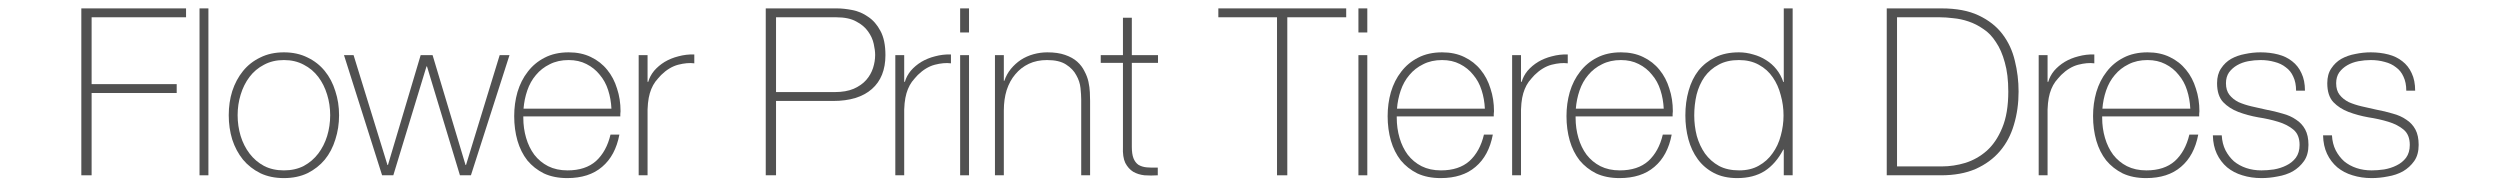
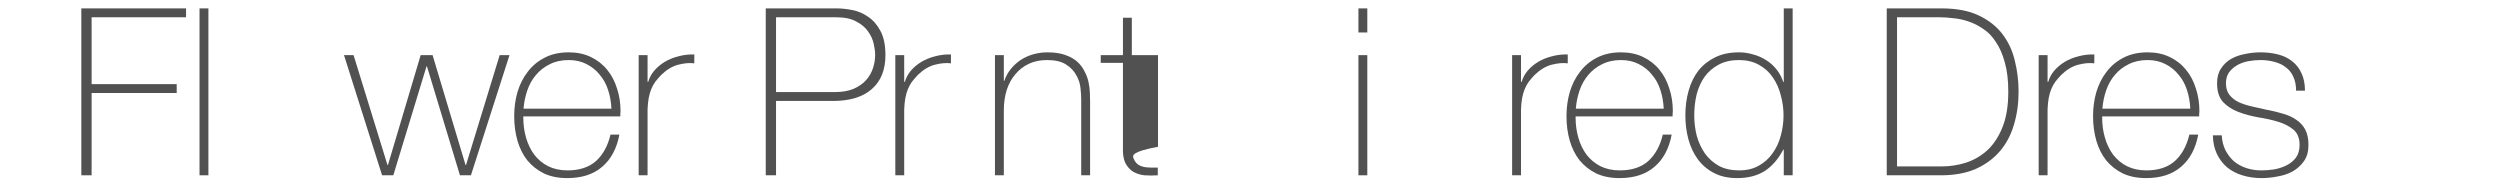
<svg xmlns="http://www.w3.org/2000/svg" width="324" height="25" viewBox="0 0 324 25" fill="none">
-   <path d="M302.221 17.538C302.261 18.265 302.422 18.911 302.705 19.476C302.988 20.022 303.351 20.496 303.796 20.9C304.26 21.284 304.795 21.577 305.401 21.779C306.007 21.981 306.664 22.082 307.37 22.082C307.875 22.082 308.411 22.041 308.976 21.96C309.562 21.859 310.097 21.688 310.582 21.445C311.086 21.203 311.5 20.87 311.824 20.446C312.147 20.001 312.308 19.446 312.308 18.779C312.308 17.911 312.046 17.255 311.521 16.81C310.996 16.366 310.329 16.023 309.521 15.78C308.734 15.538 307.875 15.346 306.946 15.205C306.038 15.043 305.179 14.811 304.371 14.508C303.584 14.205 302.927 13.781 302.402 13.236C301.877 12.67 301.615 11.852 301.615 10.782C301.615 10.014 301.786 9.378 302.13 8.873C302.473 8.348 302.907 7.934 303.432 7.631C303.978 7.328 304.583 7.116 305.25 6.995C305.916 6.854 306.583 6.783 307.249 6.783C308.057 6.783 308.814 6.874 309.521 7.056C310.228 7.238 310.834 7.53 311.339 7.934C311.864 8.338 312.268 8.853 312.551 9.479C312.854 10.105 313.005 10.863 313.005 11.751H311.854C311.854 11.044 311.733 10.439 311.49 9.934C311.268 9.429 310.945 9.025 310.521 8.722C310.117 8.399 309.632 8.167 309.067 8.025C308.501 7.864 307.896 7.783 307.249 7.783C306.724 7.783 306.189 7.833 305.644 7.934C305.119 8.035 304.644 8.207 304.22 8.449C303.796 8.692 303.442 9.005 303.16 9.388C302.897 9.772 302.766 10.237 302.766 10.782C302.766 11.408 302.917 11.913 303.22 12.297C303.523 12.68 303.917 12.993 304.402 13.236C304.907 13.458 305.462 13.64 306.068 13.781C306.694 13.922 307.32 14.064 307.946 14.205C308.713 14.347 309.43 14.518 310.097 14.72C310.784 14.902 311.369 15.165 311.854 15.508C312.359 15.831 312.753 16.255 313.035 16.78C313.318 17.305 313.459 17.972 313.459 18.779C313.459 19.628 313.268 20.325 312.884 20.87C312.5 21.415 312.015 21.859 311.43 22.203C310.844 22.526 310.188 22.748 309.461 22.869C308.754 23.011 308.057 23.081 307.37 23.081C306.482 23.081 305.654 22.96 304.886 22.718C304.139 22.496 303.483 22.152 302.917 21.688C302.352 21.203 301.907 20.617 301.584 19.931C301.261 19.244 301.09 18.446 301.069 17.538H302.221Z" fill="#515151" />
  <path d="M287.938 17.538C287.979 18.265 288.14 18.911 288.423 19.476C288.706 20.022 289.069 20.496 289.514 20.9C289.978 21.284 290.513 21.577 291.119 21.779C291.725 21.981 292.381 22.082 293.088 22.082C293.593 22.082 294.128 22.041 294.694 21.96C295.279 21.859 295.815 21.688 296.299 21.445C296.804 21.203 297.218 20.87 297.541 20.446C297.865 20.001 298.026 19.446 298.026 18.779C298.026 17.911 297.764 17.255 297.238 16.81C296.713 16.366 296.047 16.023 295.239 15.78C294.451 15.538 293.593 15.346 292.664 15.205C291.755 15.043 290.897 14.811 290.089 14.508C289.301 14.205 288.645 13.781 288.12 13.236C287.595 12.67 287.332 11.852 287.332 10.782C287.332 10.014 287.504 9.378 287.847 8.873C288.191 8.348 288.625 7.934 289.15 7.631C289.695 7.328 290.301 7.116 290.968 6.995C291.634 6.854 292.301 6.783 292.967 6.783C293.775 6.783 294.532 6.874 295.239 7.056C295.946 7.238 296.552 7.53 297.057 7.934C297.582 8.338 297.986 8.853 298.268 9.479C298.571 10.105 298.723 10.863 298.723 11.751H297.572C297.572 11.044 297.451 10.439 297.208 9.934C296.986 9.429 296.663 9.025 296.239 8.722C295.835 8.399 295.35 8.167 294.785 8.025C294.219 7.864 293.613 7.783 292.967 7.783C292.442 7.783 291.907 7.833 291.361 7.934C290.836 8.035 290.362 8.207 289.938 8.449C289.514 8.692 289.16 9.005 288.877 9.388C288.615 9.772 288.484 10.237 288.484 10.782C288.484 11.408 288.635 11.913 288.938 12.297C289.241 12.68 289.635 12.993 290.119 13.236C290.624 13.458 291.18 13.64 291.786 13.781C292.412 13.922 293.038 14.064 293.664 14.205C294.431 14.347 295.148 14.518 295.815 14.72C296.501 14.902 297.087 15.165 297.572 15.508C298.077 15.831 298.47 16.255 298.753 16.78C299.036 17.305 299.177 17.972 299.177 18.779C299.177 19.628 298.985 20.325 298.602 20.87C298.218 21.415 297.733 21.859 297.148 22.203C296.562 22.526 295.906 22.748 295.178 22.869C294.472 23.011 293.775 23.081 293.088 23.081C292.2 23.081 291.372 22.96 290.604 22.718C289.857 22.496 289.201 22.152 288.635 21.688C288.07 21.203 287.625 20.617 287.302 19.931C286.979 19.244 286.807 18.446 286.787 17.538H287.938Z" fill="#515151" />
  <path d="M272.441 15.084V15.265C272.441 16.174 272.562 17.043 272.805 17.871C273.047 18.699 273.401 19.426 273.865 20.052C274.35 20.678 274.946 21.173 275.652 21.536C276.379 21.9 277.218 22.082 278.167 22.082C279.722 22.082 280.954 21.678 281.863 20.87C282.771 20.042 283.397 18.901 283.741 17.447H284.892C284.549 19.264 283.801 20.658 282.65 21.627C281.519 22.597 280.015 23.081 278.136 23.081C276.985 23.081 275.976 22.879 275.107 22.475C274.259 22.051 273.542 21.486 272.956 20.779C272.391 20.052 271.967 19.204 271.684 18.234C271.401 17.245 271.26 16.184 271.26 15.053C271.26 13.963 271.401 12.923 271.684 11.933C271.987 10.923 272.431 10.045 273.017 9.298C273.602 8.53 274.33 7.924 275.198 7.48C276.087 7.015 277.127 6.783 278.318 6.783C279.409 6.783 280.368 6.985 281.196 7.389C282.044 7.793 282.751 8.348 283.317 9.055C283.882 9.742 284.306 10.55 284.589 11.479C284.892 12.388 285.043 13.367 285.043 14.417C285.043 14.518 285.033 14.639 285.013 14.781C285.013 14.902 285.013 15.003 285.013 15.084H272.441ZM283.862 14.084C283.822 13.236 283.68 12.438 283.438 11.691C283.196 10.923 282.832 10.257 282.347 9.691C281.883 9.106 281.307 8.641 280.621 8.298C279.954 7.955 279.187 7.783 278.318 7.783C277.389 7.783 276.571 7.965 275.864 8.328C275.158 8.672 274.562 9.136 274.077 9.722C273.592 10.287 273.219 10.954 272.956 11.721C272.694 12.489 272.532 13.276 272.472 14.084H283.862Z" fill="#515151" />
  <path d="M265.365 10.6H265.456C265.597 10.095 265.85 9.621 266.213 9.176C266.597 8.732 267.051 8.348 267.576 8.025C268.122 7.702 268.718 7.46 269.364 7.298C270.03 7.116 270.717 7.036 271.424 7.056V8.207C270.818 8.126 270.121 8.187 269.334 8.389C268.566 8.591 267.829 9.035 267.122 9.722C266.839 10.025 266.587 10.317 266.365 10.6C266.163 10.883 265.991 11.196 265.85 11.539C265.708 11.883 265.597 12.266 265.517 12.69C265.436 13.114 265.385 13.619 265.365 14.205V22.718H264.214V7.147H265.365V10.6Z" fill="#515151" />
  <path d="M244.522 1.088H251.611C253.55 1.088 255.156 1.391 256.428 1.997C257.72 2.603 258.75 3.41 259.518 4.42C260.285 5.43 260.821 6.581 261.123 7.874C261.447 9.166 261.608 10.499 261.608 11.873C261.608 13.407 261.406 14.841 261.002 16.174C260.619 17.487 260.013 18.628 259.185 19.597C258.357 20.567 257.306 21.334 256.034 21.9C254.782 22.445 253.287 22.718 251.551 22.718H244.522V1.088ZM251.672 21.567C252.682 21.567 253.691 21.415 254.701 21.112C255.731 20.789 256.66 20.264 257.488 19.537C258.316 18.79 258.983 17.8 259.488 16.568C260.013 15.316 260.275 13.751 260.275 11.873C260.275 10.398 260.124 9.136 259.821 8.086C259.538 7.036 259.154 6.157 258.67 5.45C258.205 4.723 257.66 4.158 257.034 3.754C256.428 3.33 255.792 3.006 255.125 2.784C254.479 2.562 253.823 2.421 253.156 2.36C252.51 2.279 251.924 2.239 251.399 2.239H245.855V21.567H251.672Z" fill="#515151" />
  <path d="M231.177 19.385H231.116C230.47 20.617 229.662 21.546 228.692 22.172C227.723 22.778 226.542 23.081 225.148 23.081C223.977 23.081 222.967 22.859 222.119 22.415C221.27 21.97 220.574 21.375 220.028 20.627C219.483 19.88 219.079 19.022 218.817 18.052C218.554 17.063 218.423 16.033 218.423 14.962C218.423 13.811 218.564 12.741 218.847 11.751C219.13 10.742 219.554 9.873 220.119 9.146C220.705 8.419 221.432 7.843 222.3 7.419C223.169 6.995 224.189 6.783 225.36 6.783C225.986 6.783 226.602 6.874 227.208 7.056C227.814 7.217 228.369 7.46 228.874 7.783C229.399 8.106 229.854 8.51 230.237 8.995C230.621 9.479 230.914 10.025 231.116 10.63H231.177V1.088H232.328V22.718H231.177V19.385ZM225.39 22.081C226.38 22.081 227.228 21.88 227.935 21.476C228.662 21.072 229.258 20.537 229.722 19.87C230.207 19.204 230.561 18.446 230.783 17.598C231.025 16.73 231.146 15.851 231.146 14.962C231.146 14.054 231.025 13.175 230.783 12.327C230.561 11.459 230.217 10.691 229.753 10.025C229.288 9.338 228.682 8.793 227.935 8.389C227.208 7.985 226.35 7.783 225.36 7.783C224.33 7.783 223.452 7.985 222.725 8.389C221.998 8.772 221.392 9.298 220.907 9.964C220.442 10.63 220.099 11.398 219.877 12.266C219.675 13.135 219.574 14.033 219.574 14.962C219.574 15.871 219.685 16.76 219.907 17.628C220.15 18.477 220.503 19.234 220.968 19.9C221.452 20.567 222.058 21.102 222.785 21.506C223.512 21.89 224.381 22.081 225.39 22.081Z" fill="#515151" />
  <path d="M204.198 15.084V15.265C204.198 16.174 204.319 17.043 204.562 17.871C204.804 18.699 205.157 19.426 205.622 20.052C206.107 20.678 206.702 21.173 207.409 21.536C208.136 21.9 208.974 22.082 209.924 22.082C211.479 22.082 212.711 21.678 213.619 20.87C214.528 20.042 215.154 18.901 215.498 17.447H216.649C216.305 19.264 215.558 20.658 214.407 21.627C213.276 22.597 211.771 23.081 209.893 23.081C208.742 23.081 207.732 22.879 206.864 22.475C206.016 22.051 205.299 21.486 204.713 20.779C204.148 20.052 203.723 19.204 203.441 18.234C203.158 17.245 203.017 16.184 203.017 15.053C203.017 13.963 203.158 12.923 203.441 11.933C203.744 10.923 204.188 10.045 204.774 9.298C205.359 8.53 206.086 7.924 206.955 7.48C207.843 7.015 208.883 6.783 210.075 6.783C211.166 6.783 212.125 6.985 212.953 7.389C213.801 7.793 214.508 8.348 215.074 9.055C215.639 9.742 216.063 10.55 216.346 11.479C216.649 12.388 216.8 13.367 216.8 14.417C216.8 14.518 216.79 14.639 216.77 14.781C216.77 14.902 216.77 15.003 216.77 15.084H204.198ZM215.619 14.084C215.578 13.236 215.437 12.438 215.195 11.691C214.952 10.923 214.589 10.257 214.104 9.691C213.64 9.106 213.064 8.641 212.377 8.298C211.711 7.955 210.943 7.783 210.075 7.783C209.146 7.783 208.328 7.965 207.621 8.328C206.914 8.672 206.319 9.136 205.834 9.722C205.349 10.287 204.976 10.954 204.713 11.721C204.45 12.489 204.289 13.276 204.228 14.084H215.619Z" fill="#515151" />
  <path d="M197.122 10.6H197.213C197.354 10.095 197.607 9.621 197.97 9.176C198.354 8.732 198.808 8.348 199.333 8.025C199.879 7.702 200.474 7.46 201.121 7.298C201.787 7.116 202.474 7.036 203.181 7.056V8.207C202.575 8.126 201.878 8.187 201.09 8.389C200.323 8.591 199.586 9.035 198.879 9.722C198.596 10.025 198.344 10.317 198.122 10.6C197.92 10.883 197.748 11.196 197.607 11.539C197.465 11.883 197.354 12.266 197.273 12.69C197.193 13.114 197.142 13.619 197.122 14.205V22.718H195.971V7.147H197.122V10.6Z" fill="#515151" />
-   <path d="M181.019 15.084V15.265C181.019 16.174 181.141 17.043 181.383 17.871C181.625 18.699 181.979 19.426 182.443 20.052C182.928 20.678 183.524 21.173 184.23 21.536C184.958 21.9 185.796 22.082 186.745 22.082C188.3 22.082 189.532 21.678 190.441 20.87C191.35 20.042 191.976 18.901 192.319 17.447H193.47C193.127 19.264 192.38 20.658 191.228 21.627C190.097 22.597 188.593 23.081 186.715 23.081C185.563 23.081 184.554 22.879 183.685 22.475C182.837 22.051 182.12 21.486 181.534 20.779C180.969 20.052 180.545 19.204 180.262 18.234C179.979 17.245 179.838 16.184 179.838 15.053C179.838 13.963 179.979 12.923 180.262 11.933C180.565 10.923 181.009 10.045 181.595 9.298C182.181 8.53 182.908 7.924 183.776 7.48C184.665 7.015 185.705 6.783 186.896 6.783C187.987 6.783 188.946 6.985 189.774 7.389C190.622 7.793 191.329 8.348 191.895 9.055C192.46 9.742 192.884 10.55 193.167 11.479C193.47 12.388 193.622 13.367 193.622 14.417C193.622 14.518 193.611 14.639 193.591 14.781C193.591 14.902 193.591 15.003 193.591 15.084H181.019ZM192.44 14.084C192.4 13.236 192.258 12.438 192.016 11.691C191.774 10.923 191.41 10.257 190.925 9.691C190.461 9.106 189.885 8.641 189.199 8.298C188.532 7.955 187.765 7.783 186.896 7.783C185.967 7.783 185.149 7.965 184.443 8.328C183.736 8.672 183.14 9.136 182.655 9.722C182.171 10.287 181.797 10.954 181.534 11.721C181.272 12.489 181.11 13.276 181.05 14.084H192.44Z" fill="#515151" />
  <path d="M176.052 4.208V1.088H177.203V4.208H176.052ZM176.052 22.718V7.147H177.203V22.718H176.052Z" fill="#515151" />
-   <path d="M157.897 2.239V1.088H174.468V2.239H166.834V22.718H165.501V2.239H157.897Z" fill="#515151" />
-   <path d="M150.078 8.146H146.685V19.022C146.685 19.648 146.756 20.143 146.897 20.506C147.039 20.87 147.251 21.153 147.534 21.355C147.836 21.536 148.19 21.647 148.594 21.688C149.018 21.728 149.503 21.738 150.048 21.718V22.718C149.462 22.758 148.887 22.758 148.321 22.718C147.776 22.657 147.291 22.506 146.867 22.263C146.443 22.001 146.1 21.617 145.837 21.112C145.595 20.607 145.494 19.911 145.534 19.022V8.146H142.656V7.147H145.534V2.3H146.685V7.147H150.078V8.146Z" fill="#515151" />
+   <path d="M150.078 8.146V19.022C146.685 19.648 146.756 20.143 146.897 20.506C147.039 20.87 147.251 21.153 147.534 21.355C147.836 21.536 148.19 21.647 148.594 21.688C149.018 21.728 149.503 21.738 150.048 21.718V22.718C149.462 22.758 148.887 22.758 148.321 22.718C147.776 22.657 147.291 22.506 146.867 22.263C146.443 22.001 146.1 21.617 145.837 21.112C145.595 20.607 145.494 19.911 145.534 19.022V8.146H142.656V7.147H145.534V2.3H146.685V7.147H150.078V8.146Z" fill="#515151" />
  <path d="M128.946 7.147H130.097V10.479H130.158C130.36 9.893 130.643 9.378 131.006 8.934C131.39 8.47 131.824 8.076 132.309 7.753C132.814 7.429 133.359 7.187 133.945 7.026C134.53 6.864 135.126 6.783 135.732 6.783C136.641 6.783 137.408 6.894 138.034 7.116C138.681 7.339 139.206 7.631 139.61 7.995C140.014 8.358 140.327 8.772 140.549 9.237C140.791 9.681 140.963 10.136 141.064 10.6C141.165 11.065 141.225 11.519 141.246 11.963C141.266 12.388 141.276 12.761 141.276 13.084V22.718H140.125V12.872C140.125 12.489 140.094 12.004 140.034 11.418C139.973 10.832 139.791 10.277 139.489 9.752C139.206 9.207 138.761 8.742 138.156 8.358C137.57 7.975 136.752 7.783 135.702 7.783C134.813 7.783 134.026 7.944 133.339 8.268C132.652 8.591 132.067 9.045 131.582 9.631C131.097 10.196 130.724 10.883 130.461 11.691C130.219 12.478 130.097 13.347 130.097 14.296V22.718H128.946V7.147Z" fill="#515151" />
-   <path d="M124.434 4.208V1.088H125.585V4.208H124.434ZM124.434 22.718V7.147H125.585V22.718H124.434Z" fill="#515151" />
  <path d="M117.184 10.6H117.275C117.417 10.095 117.669 9.621 118.033 9.176C118.416 8.732 118.871 8.348 119.396 8.025C119.941 7.702 120.537 7.46 121.183 7.298C121.85 7.116 122.536 7.036 123.243 7.056V8.207C122.637 8.126 121.94 8.187 121.153 8.389C120.385 8.591 119.648 9.035 118.941 9.722C118.659 10.025 118.406 10.317 118.184 10.6C117.982 10.883 117.81 11.196 117.669 11.539C117.528 11.883 117.417 12.266 117.336 12.69C117.255 13.114 117.205 13.619 117.184 14.205V22.718H116.033V7.147H117.184V10.6Z" fill="#515151" />
  <path d="M99.241 1.088H108.451C109.056 1.088 109.723 1.159 110.45 1.3C111.197 1.441 111.884 1.734 112.51 2.178C113.156 2.603 113.691 3.219 114.115 4.026C114.54 4.814 114.752 5.854 114.752 7.147C114.752 9.045 114.166 10.509 112.995 11.539C111.823 12.569 110.147 13.084 107.966 13.084H100.574V22.718H99.241V1.088ZM100.574 11.933H108.178C109.147 11.933 109.965 11.792 110.632 11.509C111.318 11.206 111.864 10.822 112.268 10.358C112.671 9.893 112.964 9.378 113.146 8.813C113.328 8.247 113.419 7.682 113.419 7.116C113.419 6.712 113.358 6.238 113.237 5.693C113.116 5.127 112.873 4.592 112.51 4.087C112.146 3.562 111.631 3.128 110.965 2.784C110.319 2.421 109.45 2.239 108.36 2.239H100.574V11.933Z" fill="#515151" />
  <path d="M83.924 10.6H84.014C84.156 10.095 84.408 9.621 84.772 9.176C85.156 8.732 85.61 8.348 86.135 8.025C86.68 7.702 87.276 7.46 87.922 7.298C88.589 7.116 89.275 7.036 89.982 7.056V8.207C89.376 8.126 88.68 8.187 87.892 8.389C87.125 8.591 86.388 9.035 85.681 9.722C85.398 10.025 85.145 10.317 84.923 10.6C84.721 10.883 84.55 11.196 84.408 11.539C84.267 11.883 84.156 12.266 84.075 12.69C83.994 13.114 83.944 13.619 83.924 14.205V22.718H82.772V7.147H83.924V10.6Z" fill="#515151" />
  <path d="M67.821 15.084V15.265C67.821 16.174 67.942 17.043 68.185 17.871C68.427 18.699 68.78 19.426 69.245 20.052C69.73 20.678 70.325 21.173 71.032 21.536C71.759 21.9 72.597 22.082 73.547 22.082C75.102 22.082 76.334 21.678 77.243 20.87C78.151 20.042 78.777 18.901 79.121 17.447H80.272C79.928 19.264 79.181 20.658 78.03 21.627C76.899 22.597 75.394 23.081 73.516 23.081C72.365 23.081 71.355 22.879 70.487 22.475C69.639 22.051 68.922 21.486 68.336 20.779C67.771 20.052 67.347 19.204 67.064 18.234C66.781 17.245 66.64 16.184 66.64 15.053C66.64 13.963 66.781 12.923 67.064 11.933C67.367 10.923 67.811 10.045 68.397 9.298C68.982 8.53 69.709 7.924 70.578 7.48C71.466 7.015 72.507 6.783 73.698 6.783C74.789 6.783 75.748 6.985 76.576 7.389C77.424 7.793 78.131 8.348 78.697 9.055C79.262 9.742 79.686 10.55 79.969 11.479C80.272 12.388 80.423 13.367 80.423 14.417C80.423 14.518 80.413 14.639 80.393 14.781C80.393 14.902 80.393 15.003 80.393 15.084H67.821ZM79.242 14.084C79.201 13.236 79.06 12.438 78.818 11.691C78.575 10.923 78.212 10.257 77.727 9.691C77.263 9.106 76.687 8.641 76 8.298C75.334 7.955 74.567 7.783 73.698 7.783C72.769 7.783 71.951 7.965 71.244 8.328C70.537 8.672 69.942 9.136 69.457 9.722C68.972 10.287 68.599 10.954 68.336 11.721C68.074 12.489 67.912 13.276 67.851 14.084H79.242Z" fill="#515151" />
  <path d="M50.217 21.385H50.277L54.518 7.147H56.063L60.335 21.385H60.395L64.758 7.147H66.03L61.032 22.718H59.608L55.336 8.601H55.276L50.974 22.718H49.52L44.582 7.147H45.824L50.217 21.385Z" fill="#515151" />
-   <path d="M29.645 14.932C29.645 13.822 29.796 12.781 30.099 11.812C30.422 10.822 30.887 9.954 31.492 9.207C32.098 8.459 32.846 7.874 33.734 7.45C34.623 7.005 35.643 6.783 36.794 6.783C37.945 6.783 38.965 7.005 39.853 7.45C40.742 7.874 41.489 8.459 42.095 9.207C42.701 9.954 43.156 10.822 43.459 11.812C43.782 12.781 43.943 13.822 43.943 14.932C43.943 16.043 43.782 17.093 43.459 18.083C43.156 19.072 42.701 19.941 42.095 20.688C41.489 21.415 40.742 22.001 39.853 22.445C38.965 22.869 37.945 23.081 36.794 23.081C35.643 23.081 34.623 22.869 33.734 22.445C32.846 22.001 32.098 21.415 31.492 20.688C30.887 19.941 30.422 19.072 30.099 18.083C29.796 17.093 29.645 16.043 29.645 14.932ZM30.796 14.932C30.796 15.861 30.927 16.76 31.189 17.628C31.452 18.477 31.836 19.234 32.341 19.9C32.846 20.567 33.472 21.102 34.219 21.506C34.966 21.89 35.825 22.082 36.794 22.082C37.763 22.082 38.622 21.89 39.369 21.506C40.116 21.102 40.742 20.567 41.247 19.9C41.752 19.234 42.136 18.477 42.398 17.628C42.661 16.76 42.792 15.861 42.792 14.932C42.792 14.003 42.661 13.115 42.398 12.266C42.136 11.398 41.752 10.63 41.247 9.964C40.742 9.298 40.116 8.772 39.369 8.389C38.622 7.985 37.763 7.783 36.794 7.783C35.825 7.783 34.966 7.985 34.219 8.389C33.472 8.772 32.846 9.298 32.341 9.964C31.836 10.63 31.452 11.398 31.189 12.266C30.927 13.115 30.796 14.003 30.796 14.932Z" fill="#515151" />
  <path d="M27.01 1.088V22.718H25.858V1.088H27.01Z" fill="#515151" />
  <path d="M10.54 1.088H24.112V2.239H11.873V10.903H22.9V12.054H11.873V22.718H10.54V1.088Z" fill="#515151" />
</svg>